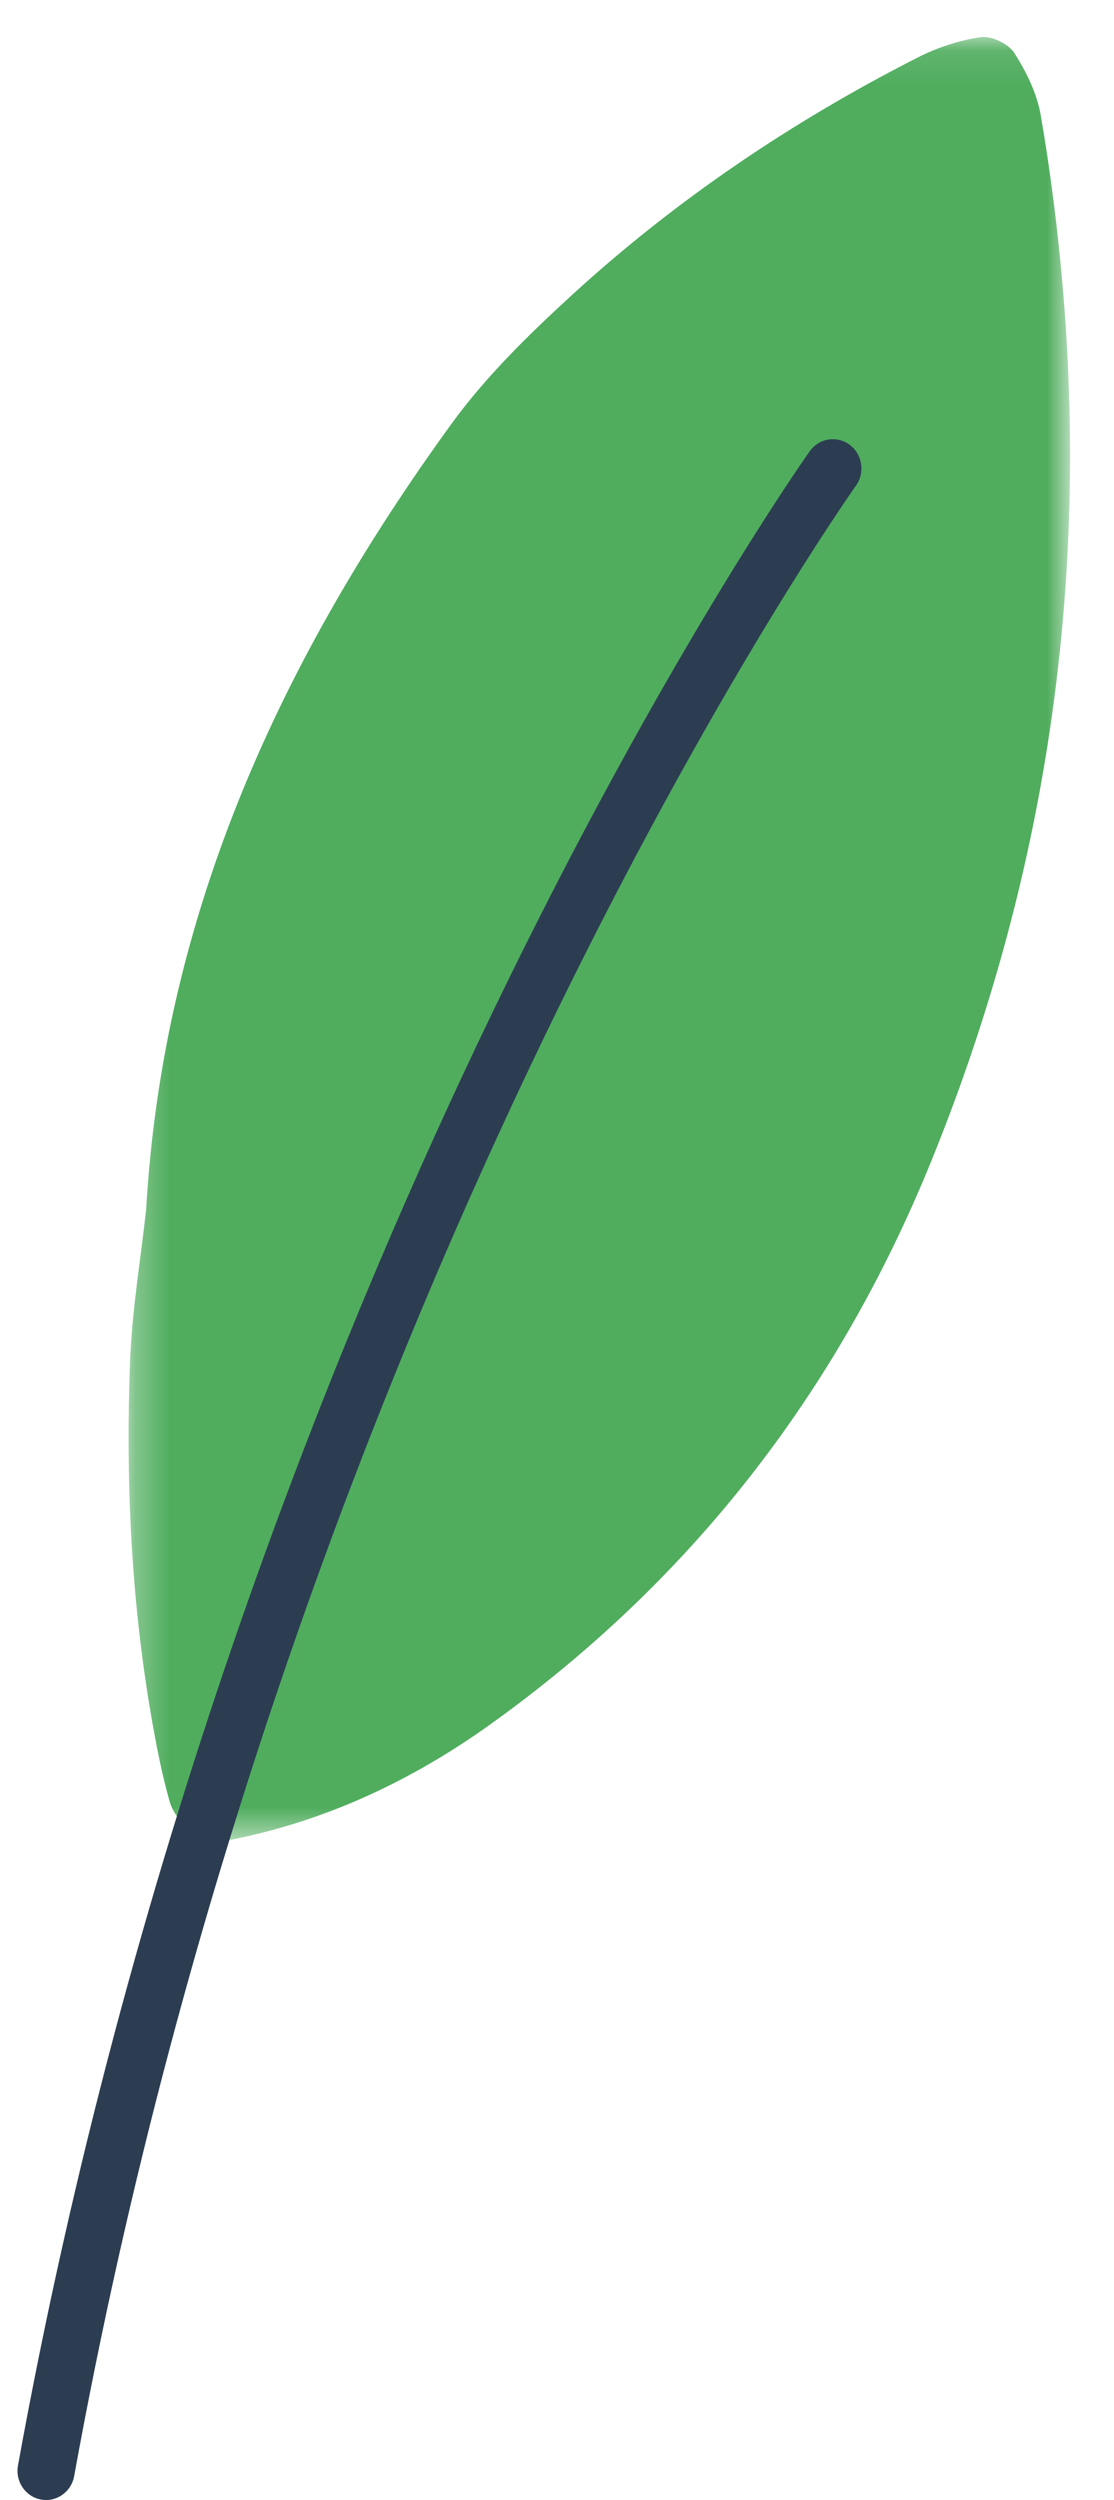
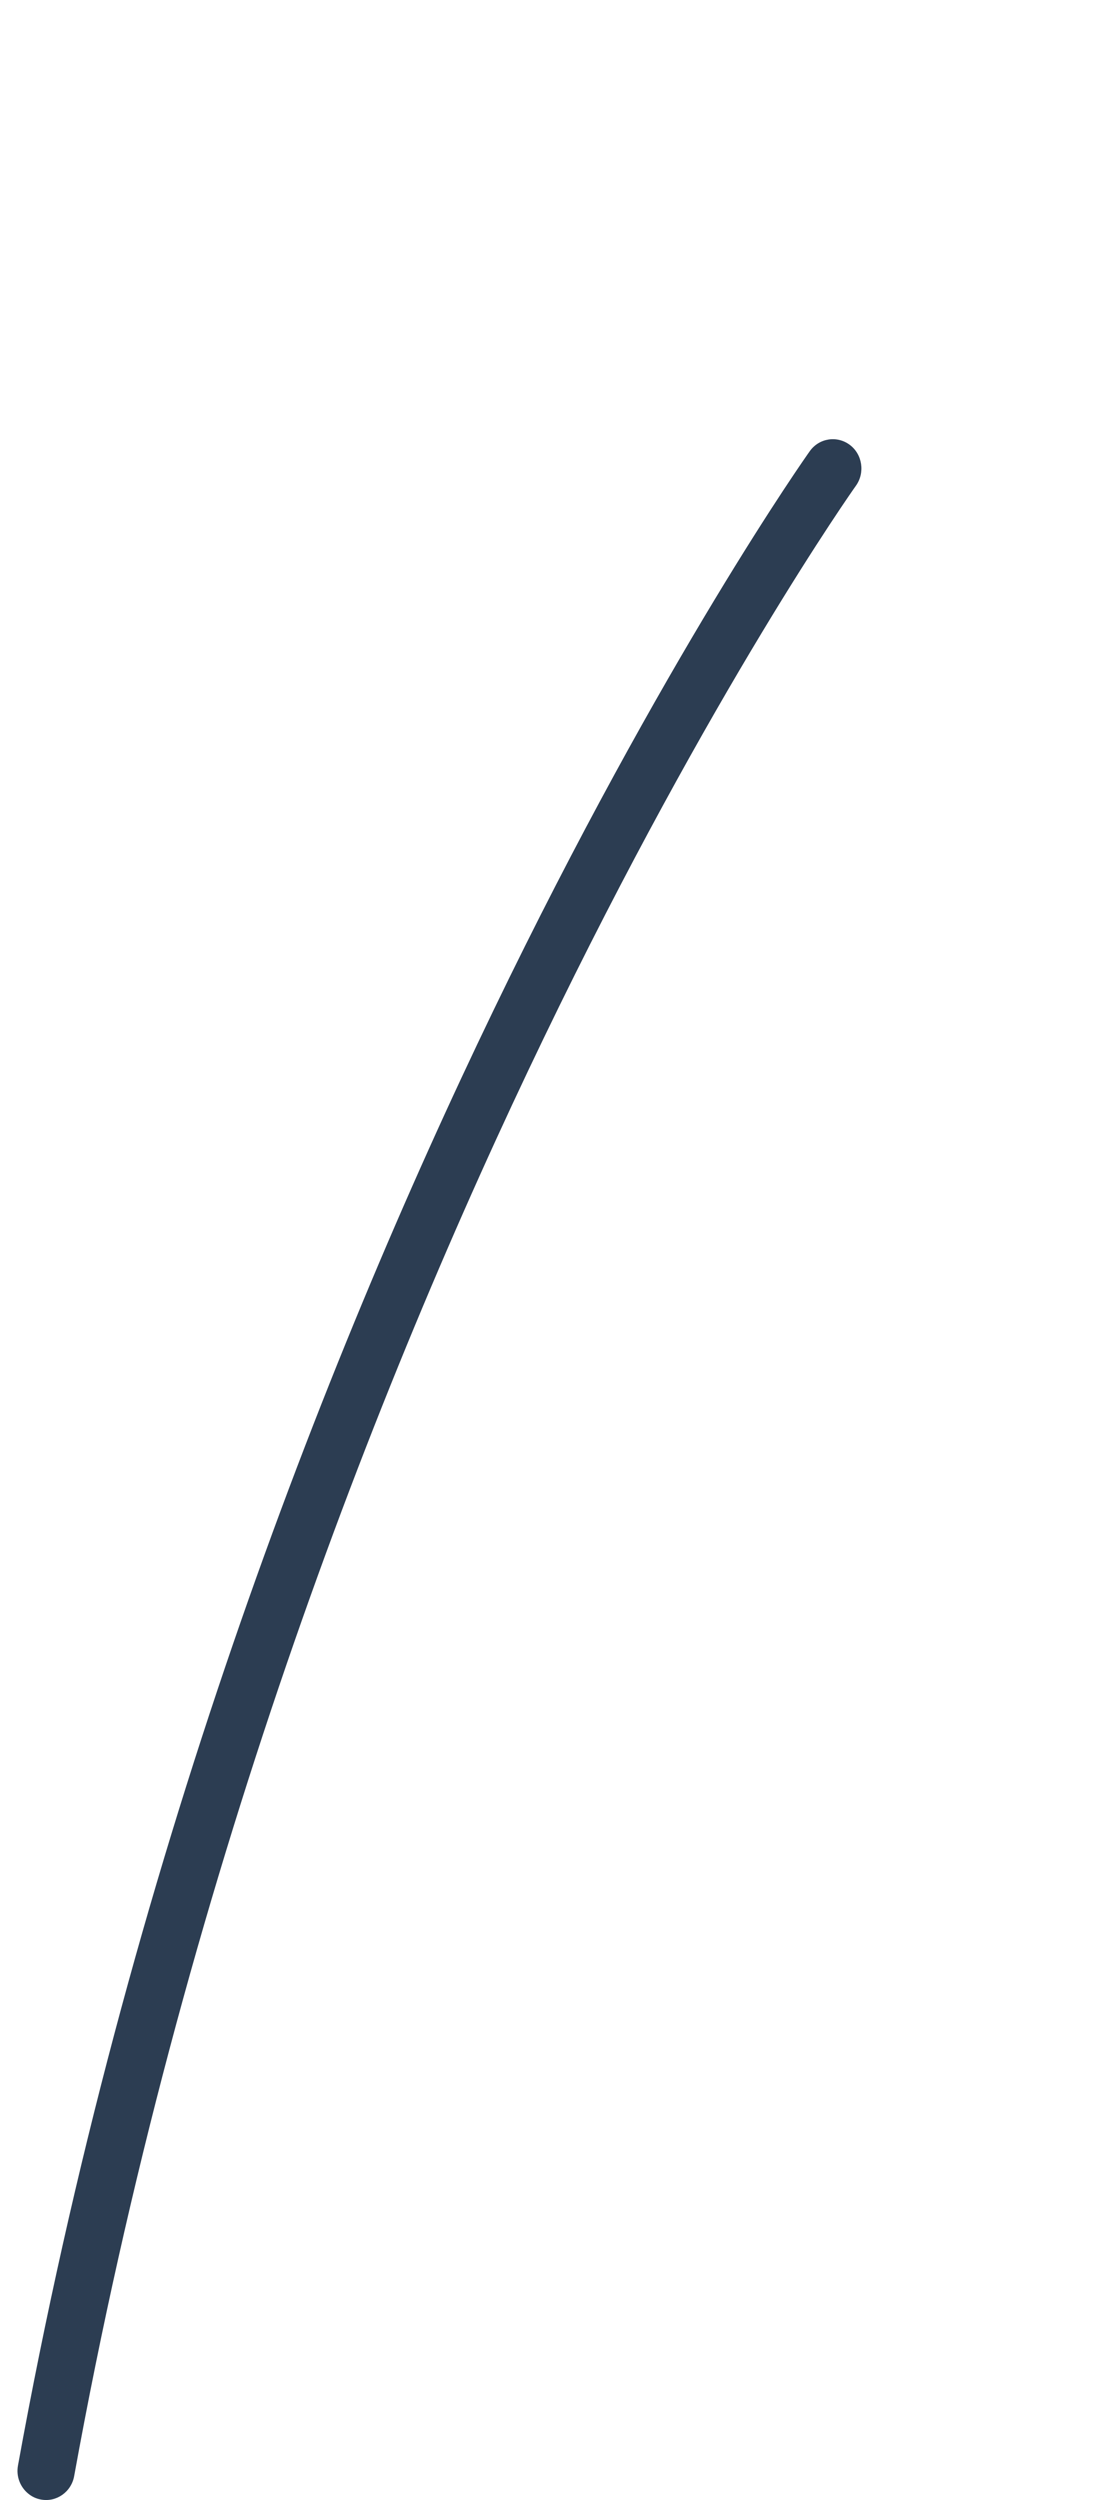
<svg xmlns="http://www.w3.org/2000/svg" xmlns:xlink="http://www.w3.org/1999/xlink" width="33px" height="74px" viewBox="0 0 33 74" version="1.1">
  <title>Group 6</title>
  <defs>
-     <polygon id="path-1" points="0.291 0.094 28.181 0.094 28.181 53.472 0.291 53.472" />
-   </defs>
+     </defs>
  <g id="香山濕地" stroke="none" stroke-width="1" fill="none" fill-rule="evenodd">
    <g id="01.home" transform="translate(-1359, -2398)">
      <g id="Group-6" transform="translate(1360, 2398)">
        <g id="Group-3" transform="translate(2.518, 1)">
          <mask id="mask-2" fill="white">
            <use xlink:href="#path-1" />
          </mask>
          <g id="Clip-2" />
-           <path d="M0.812,34.793 C1.315,26.012 4.843,18.452 9.854,11.548 C10.878,10.138 12.153,8.897 13.435,7.723 C16.523,4.9 19.959,2.59 23.657,0.707 C24.242,0.41 24.893,0.191 25.535,0.1 C25.85,0.055 26.351,0.292 26.527,0.565 C26.884,1.12 27.201,1.766 27.312,2.415 C27.592,4.027 27.799,5.658 27.945,7.291 C28.757,16.324 27.467,25.024 24.059,33.393 C21.261,40.265 16.913,45.818 10.986,50.056 C8.674,51.707 6.16,52.884 3.392,53.443 C2.584,53.606 1.722,53.076 1.504,52.311 C1.355,51.785 1.234,51.251 1.13,50.716 C0.395,46.939 0.189,43.118 0.336,39.28 C0.393,37.78 0.648,36.289 0.812,34.793" id="Fill-1" fill="#50AD5E" mask="url(#mask-2)" />
        </g>
        <path d="M-0.163,73.811 C-0.4,73.618 -0.528,73.301 -0.467,72.976 C5.987,37.388 22.818,13.59 22.988,13.355 C23.263,12.968 23.793,12.885 24.172,13.167 C24.547,13.446 24.631,13.992 24.354,14.379 C24.187,14.612 7.578,38.112 1.197,73.292 C1.113,73.761 0.67,74.073 0.21,73.985 C0.069,73.959 -0.058,73.898 -0.163,73.811" id="Fill-4" fill="#2C3D52" />
      </g>
    </g>
  </g>
</svg>